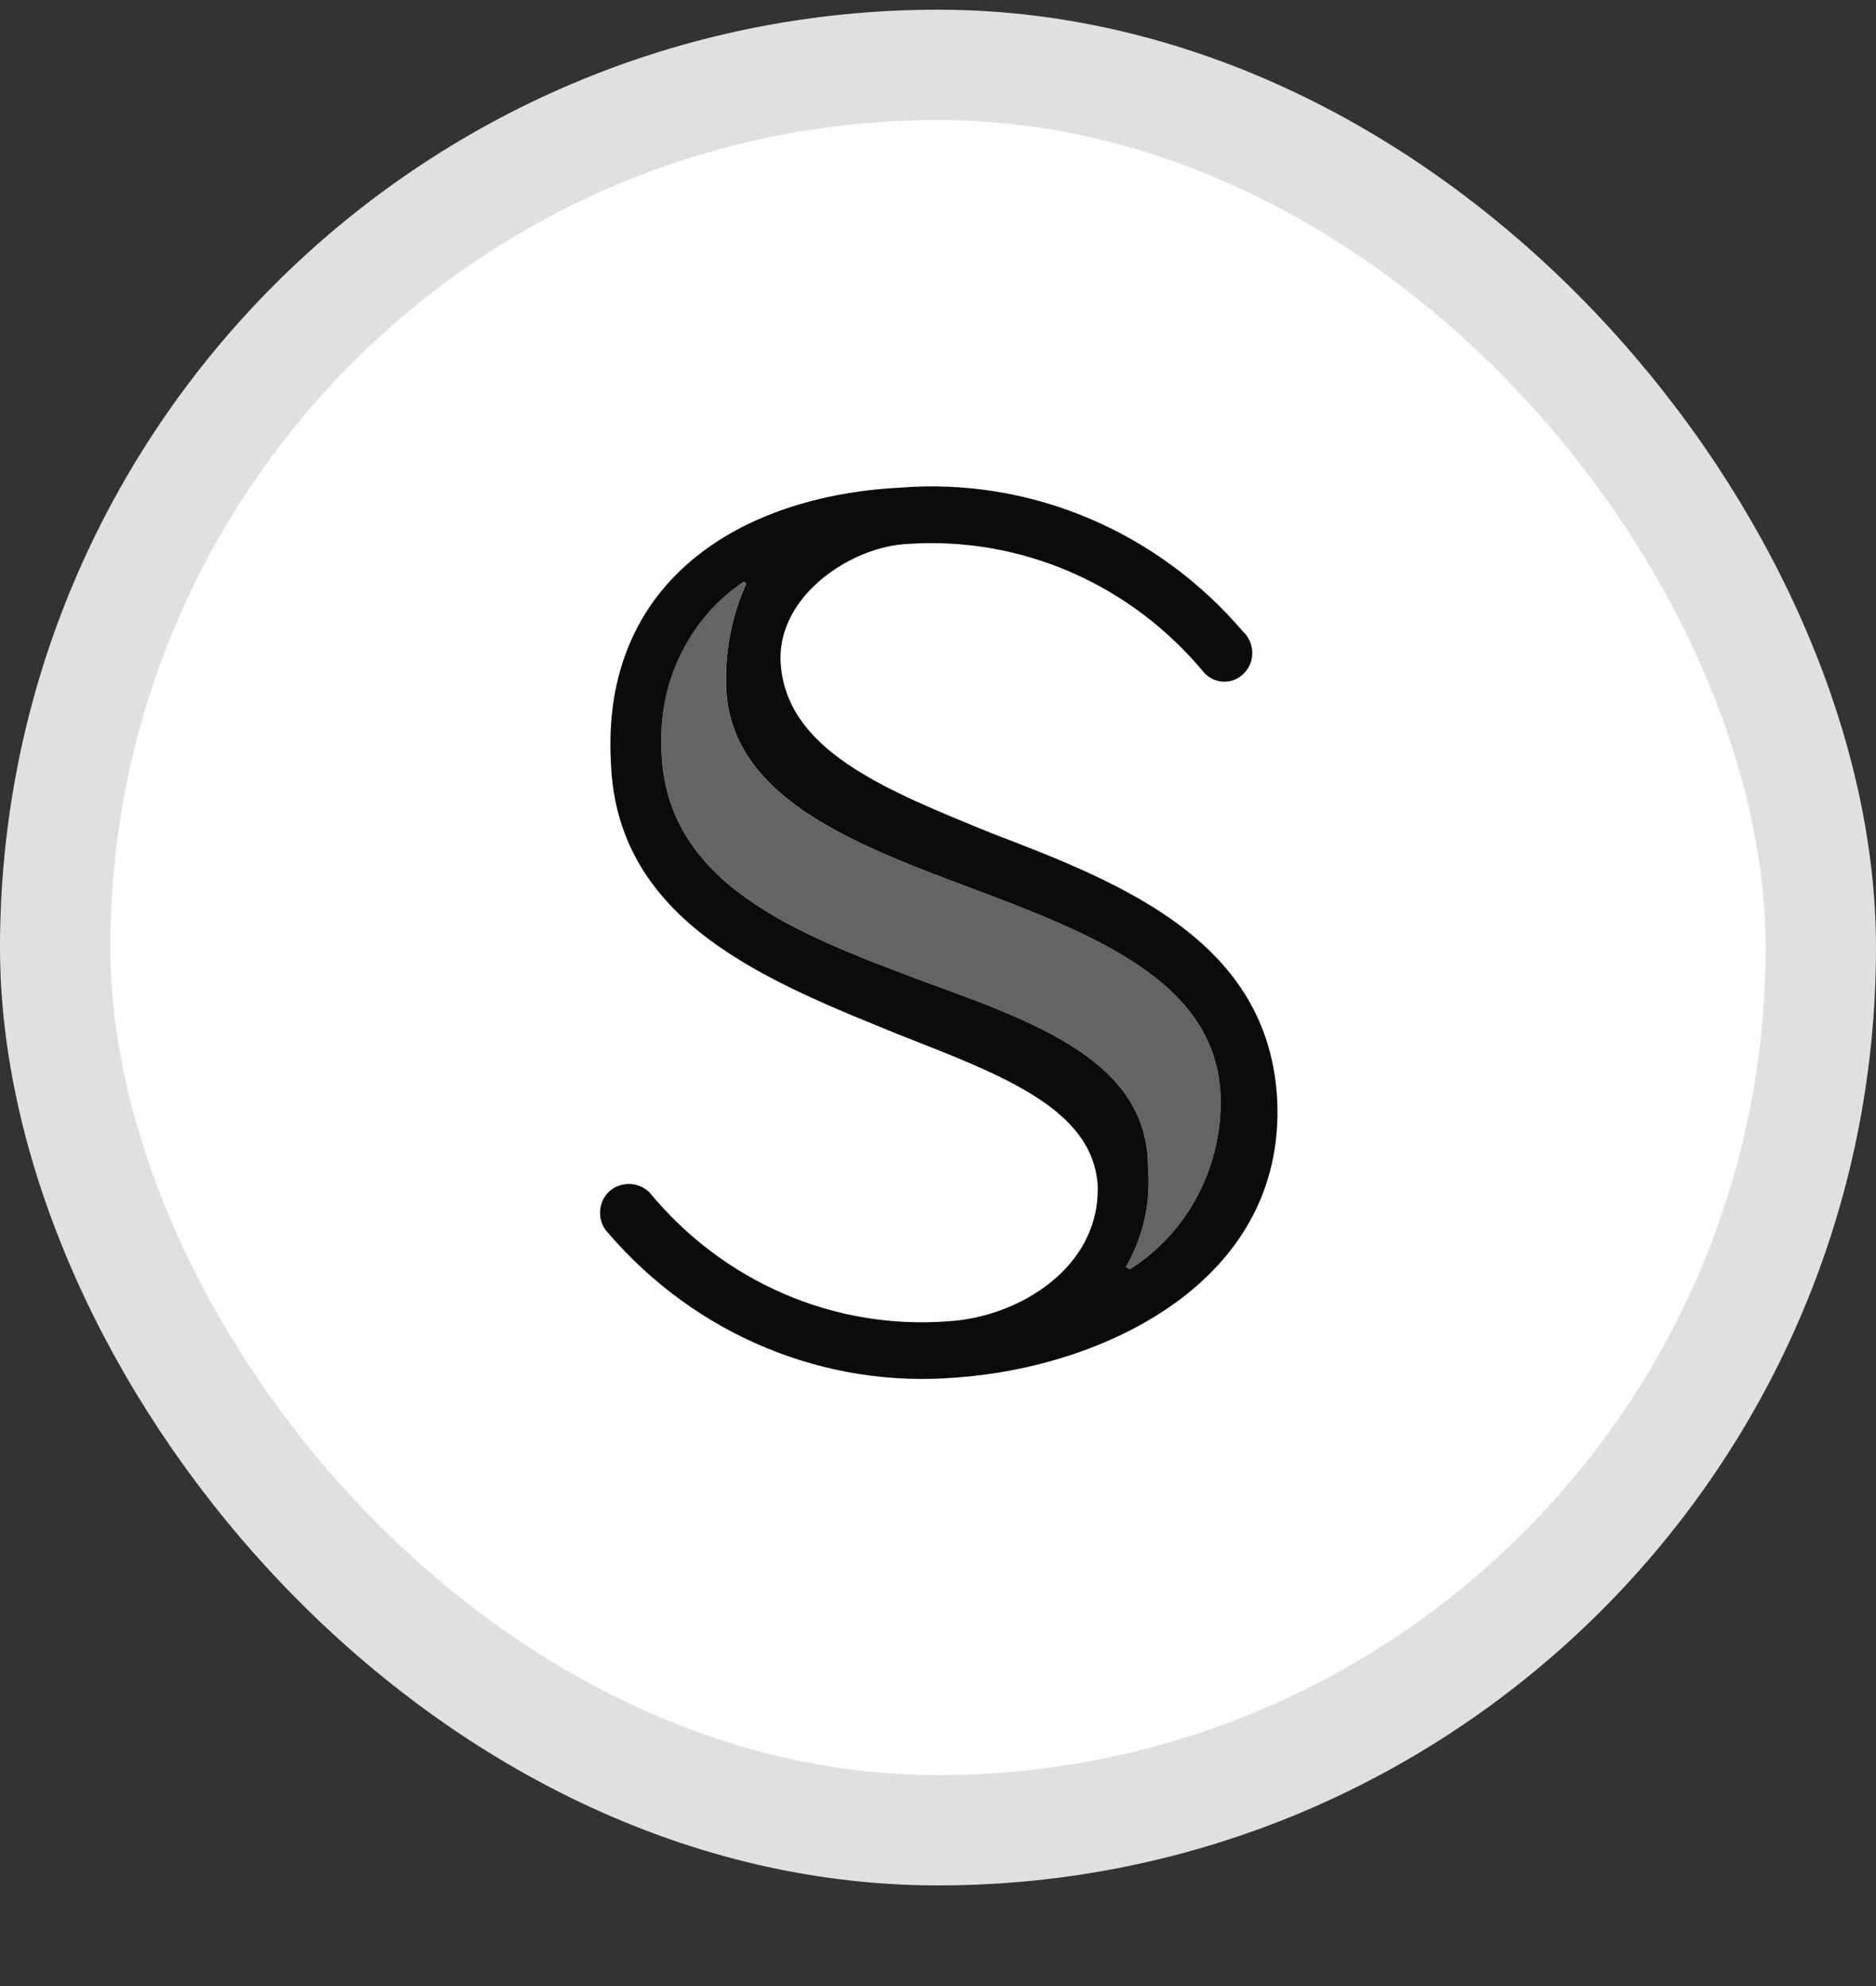
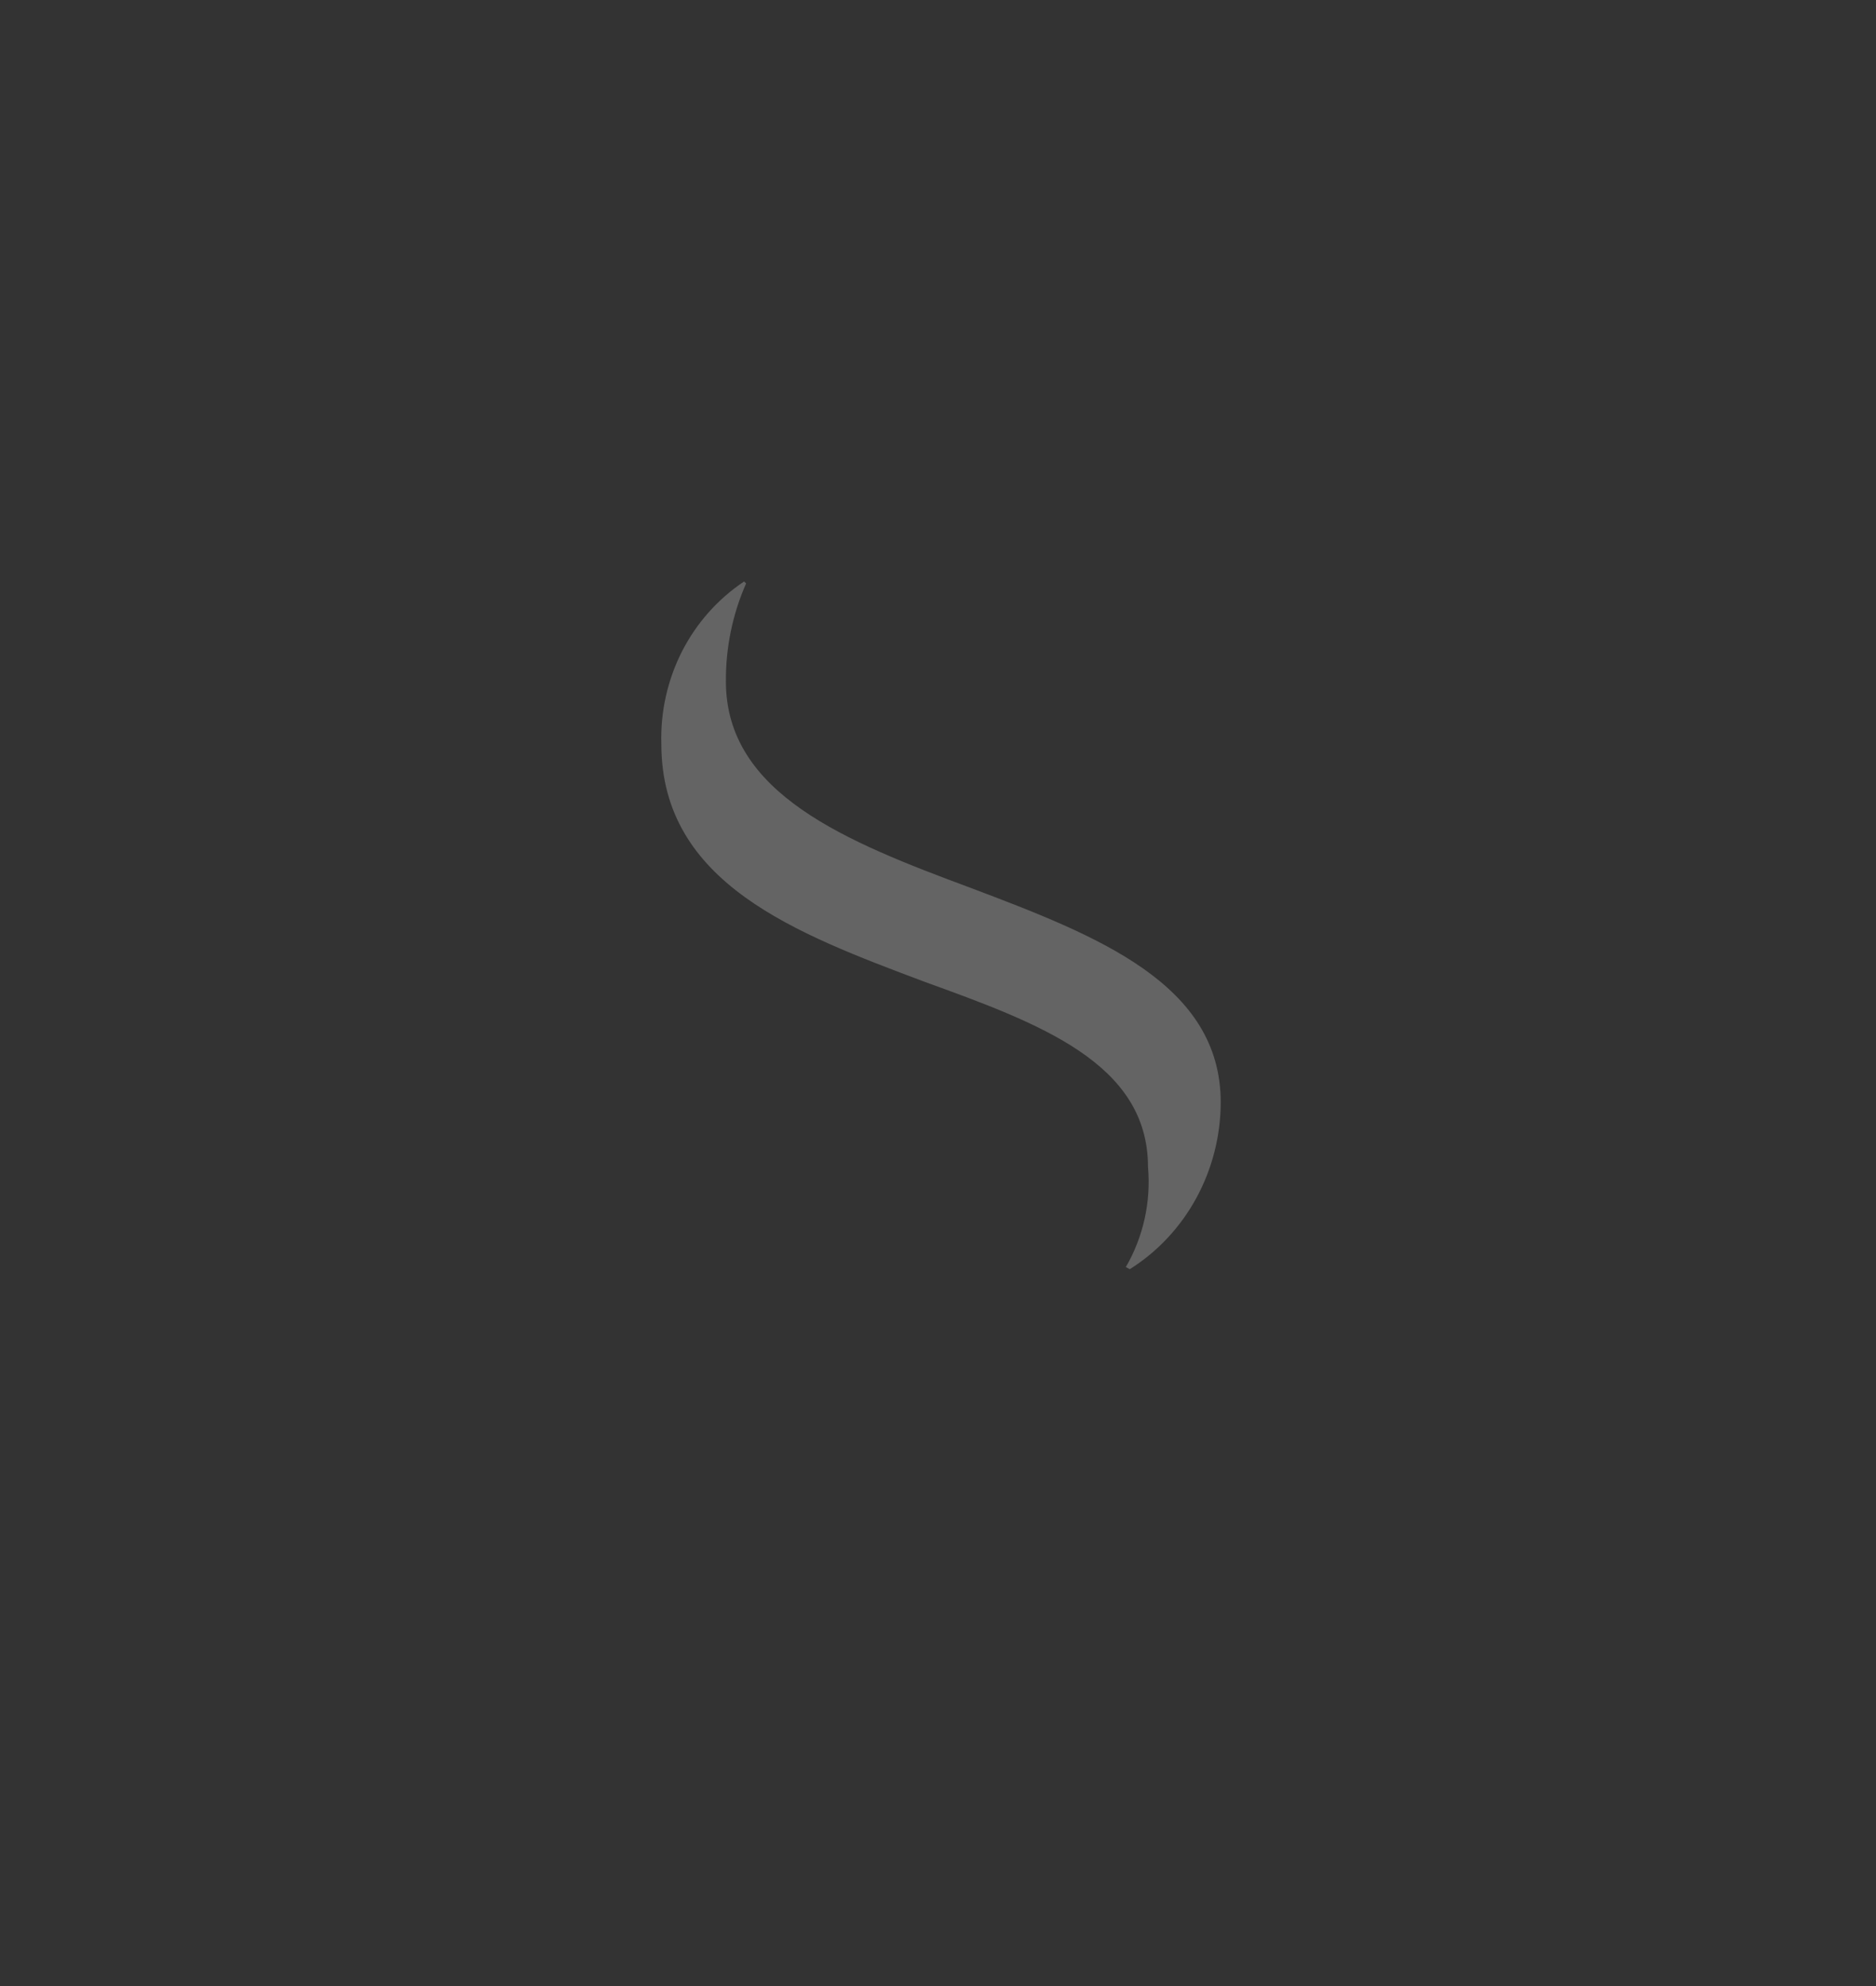
<svg xmlns="http://www.w3.org/2000/svg" width="17" height="18" viewBox="0 0 17 18" fill="none">
  <rect x="0" y="0" width="17" height="18" fill="#333333" stroke="none" />
-   <rect x="0.5" y="0.588" width="16" height="16" rx="8" fill="white" stroke="#E0E0E0" />
  <path fill-rule="evenodd" clip-rule="evenodd" d="M11.062 9.992C11.061 10.295 10.985 10.594 10.841 10.858C10.697 11.123 10.489 11.345 10.238 11.503L10.202 11.484C10.36 11.211 10.431 10.894 10.403 10.577C10.403 9.633 9.415 9.274 8.372 8.896C7.219 8.462 5.993 8.008 5.993 6.743C5.984 6.451 6.049 6.163 6.18 5.904C6.312 5.646 6.506 5.428 6.743 5.27L6.761 5.288C6.638 5.567 6.576 5.87 6.578 6.176C6.578 7.196 7.676 7.631 8.793 8.046C9.945 8.481 11.062 8.915 11.062 9.992Z" fill="#646464" />
-   <path fill-rule="evenodd" clip-rule="evenodd" d="M8.994 7.555C8.024 7.159 7.109 6.8 7.073 5.987C7.055 5.383 7.732 4.949 8.226 4.93C8.731 4.895 9.238 4.983 9.705 5.186C10.172 5.389 10.587 5.703 10.915 6.101C10.939 6.126 10.968 6.145 10.999 6.159C11.03 6.172 11.064 6.179 11.098 6.178C11.132 6.178 11.165 6.171 11.196 6.157C11.227 6.143 11.255 6.122 11.278 6.097C11.302 6.072 11.32 6.042 11.332 6.009C11.344 5.977 11.349 5.942 11.348 5.907C11.346 5.872 11.338 5.838 11.323 5.806C11.309 5.775 11.289 5.746 11.263 5.723C10.878 5.272 10.396 4.919 9.856 4.693C9.317 4.467 8.733 4.373 8.152 4.42C6.707 4.495 5.444 5.27 5.536 6.913C5.591 8.367 6.963 8.896 8.171 9.387C9.086 9.746 9.891 10.049 9.946 10.729C9.982 11.484 9.232 11.938 8.592 11.975C8.083 12.014 7.572 11.929 7.101 11.725C6.631 11.522 6.213 11.206 5.883 10.804C5.836 10.76 5.776 10.735 5.713 10.731C5.65 10.728 5.587 10.747 5.536 10.785C5.507 10.808 5.483 10.838 5.466 10.871C5.449 10.905 5.44 10.941 5.438 10.979C5.436 11.017 5.442 11.055 5.456 11.09C5.47 11.125 5.491 11.156 5.517 11.182C5.909 11.636 6.396 11.99 6.943 12.216C7.489 12.442 8.078 12.534 8.665 12.485C10.001 12.391 11.648 11.616 11.574 9.973C11.501 8.537 10.184 8.009 8.994 7.555ZM10.239 11.503L10.202 11.484C10.36 11.211 10.431 10.894 10.403 10.578C10.403 9.633 9.415 9.274 8.372 8.896C7.219 8.462 5.993 8.009 5.993 6.743C5.985 6.452 6.049 6.163 6.181 5.905C6.312 5.646 6.506 5.428 6.743 5.27L6.762 5.289C6.638 5.567 6.576 5.87 6.579 6.176C6.579 7.196 7.677 7.631 8.793 8.046C9.946 8.481 11.062 8.915 11.062 9.992C11.061 10.295 10.985 10.594 10.841 10.858C10.697 11.123 10.489 11.345 10.239 11.503Z" fill="#0C0A0D" />
</svg>